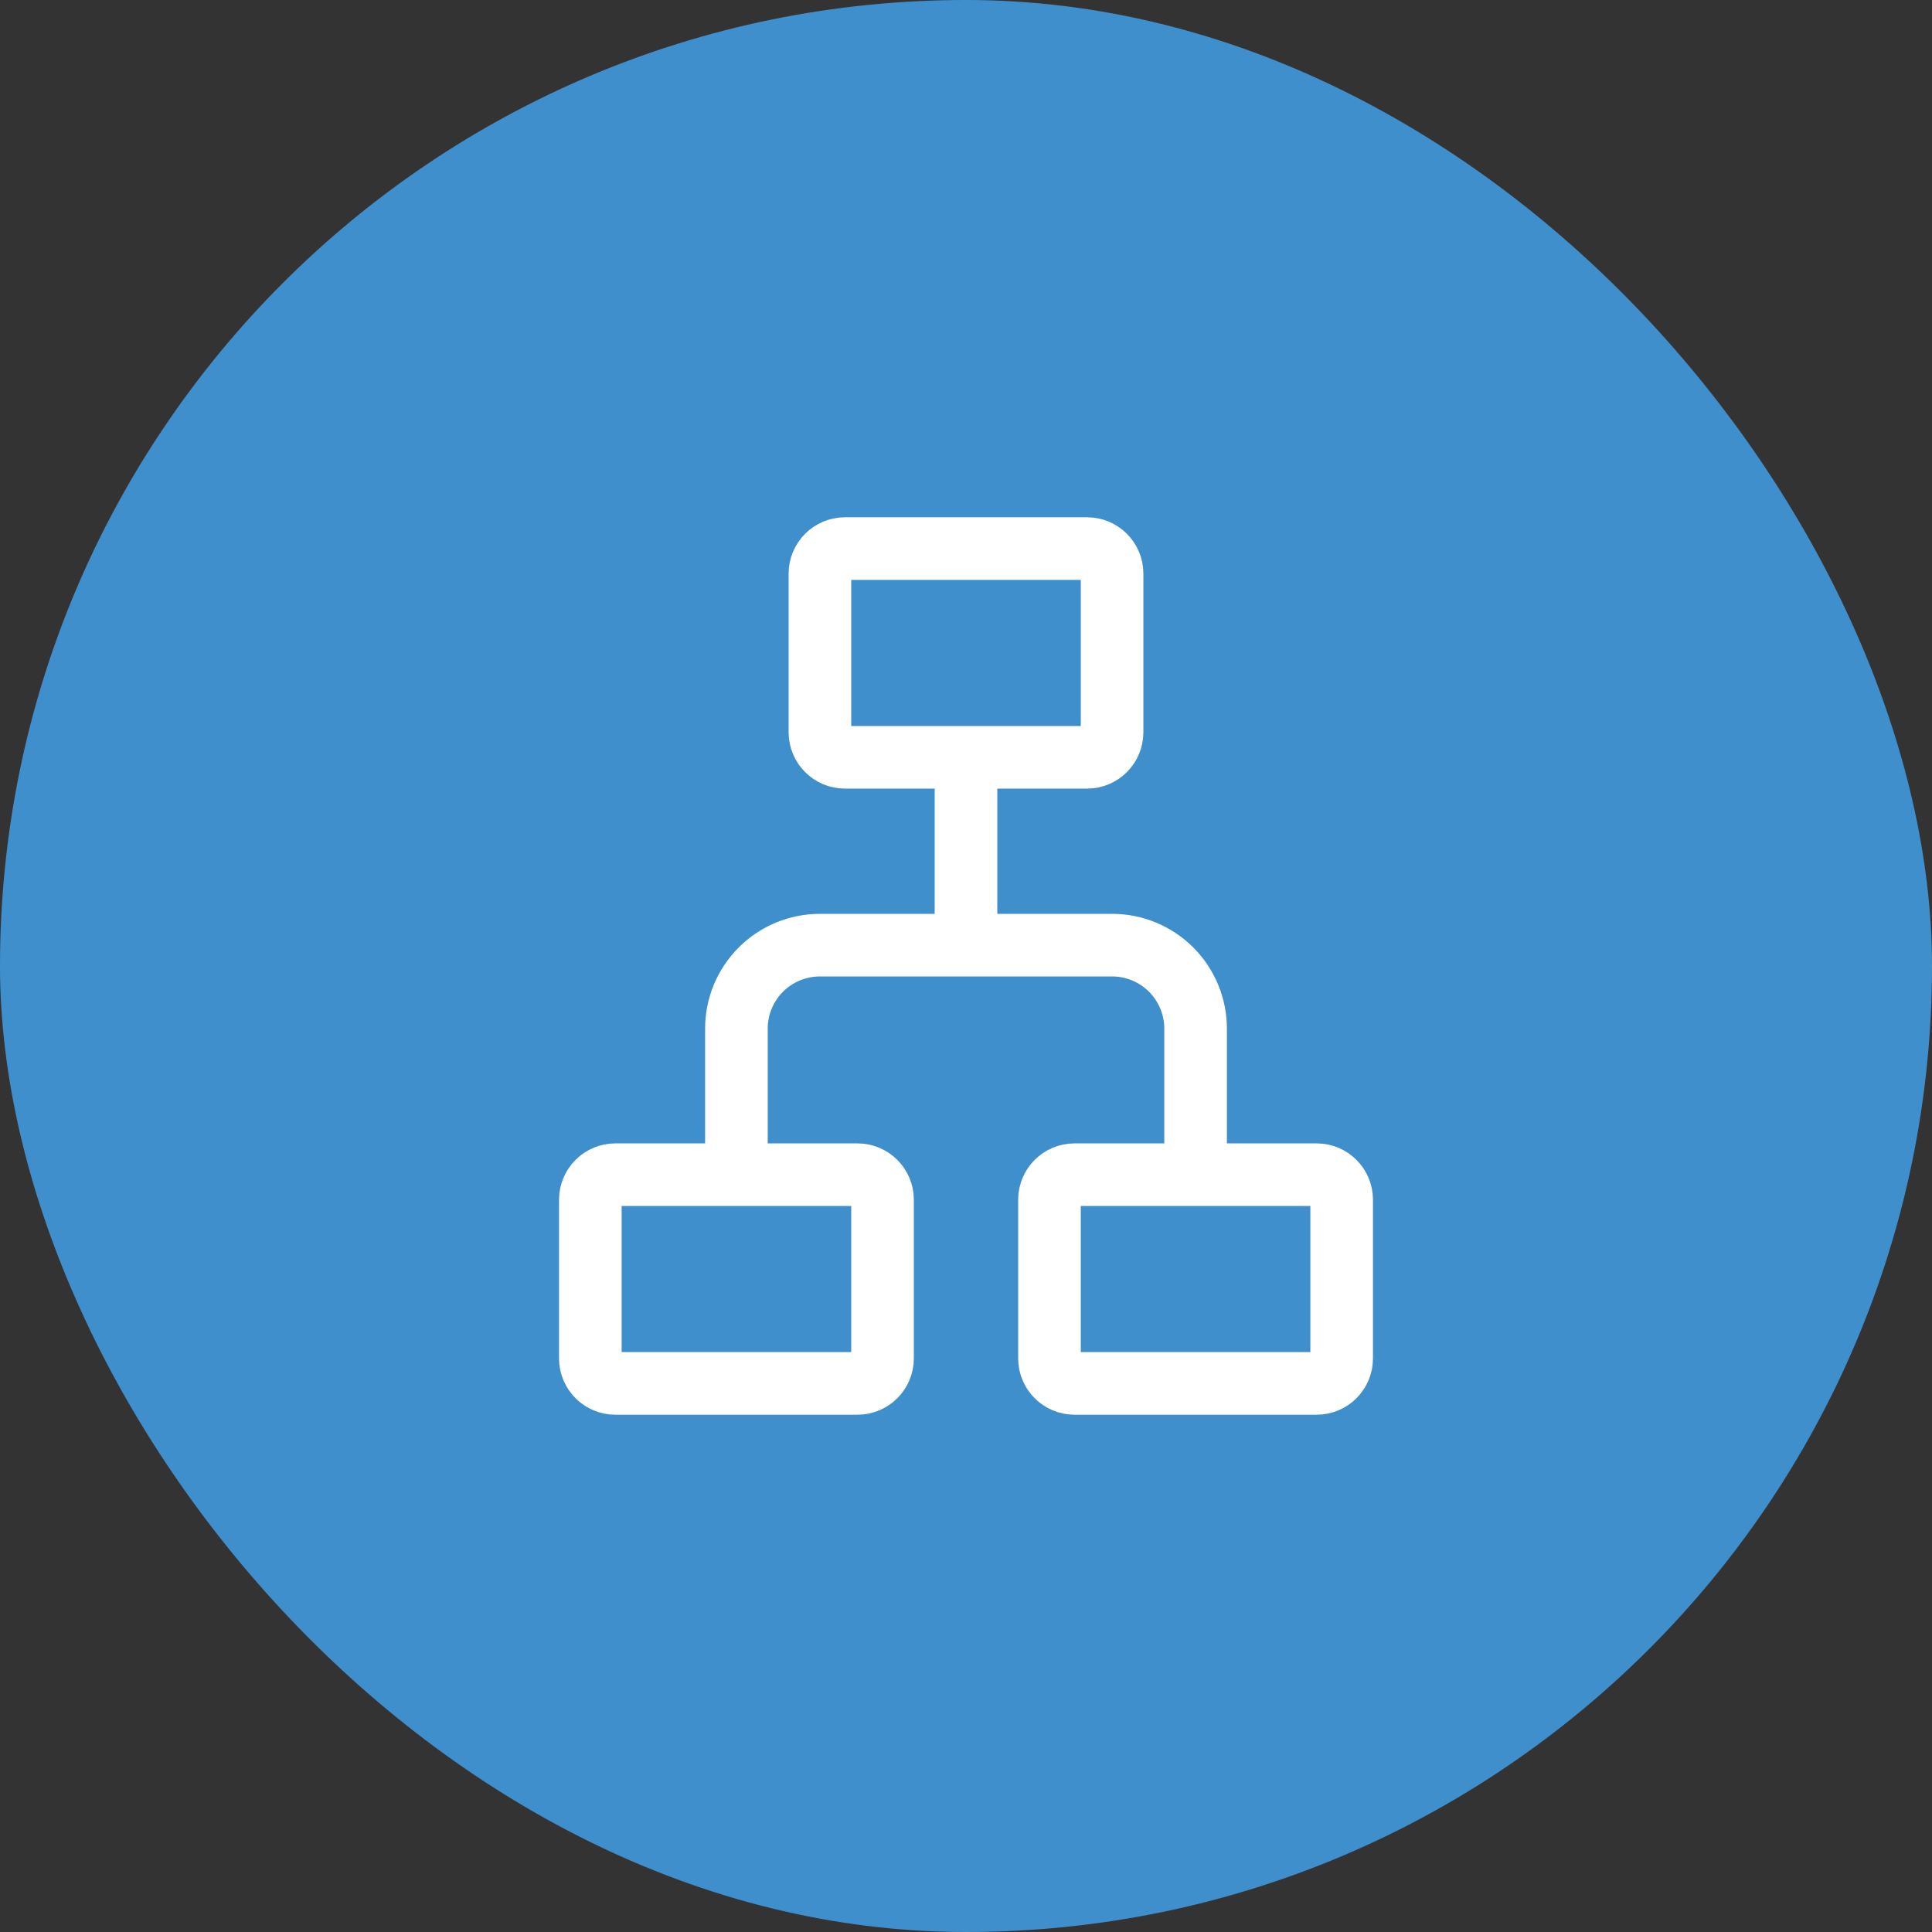
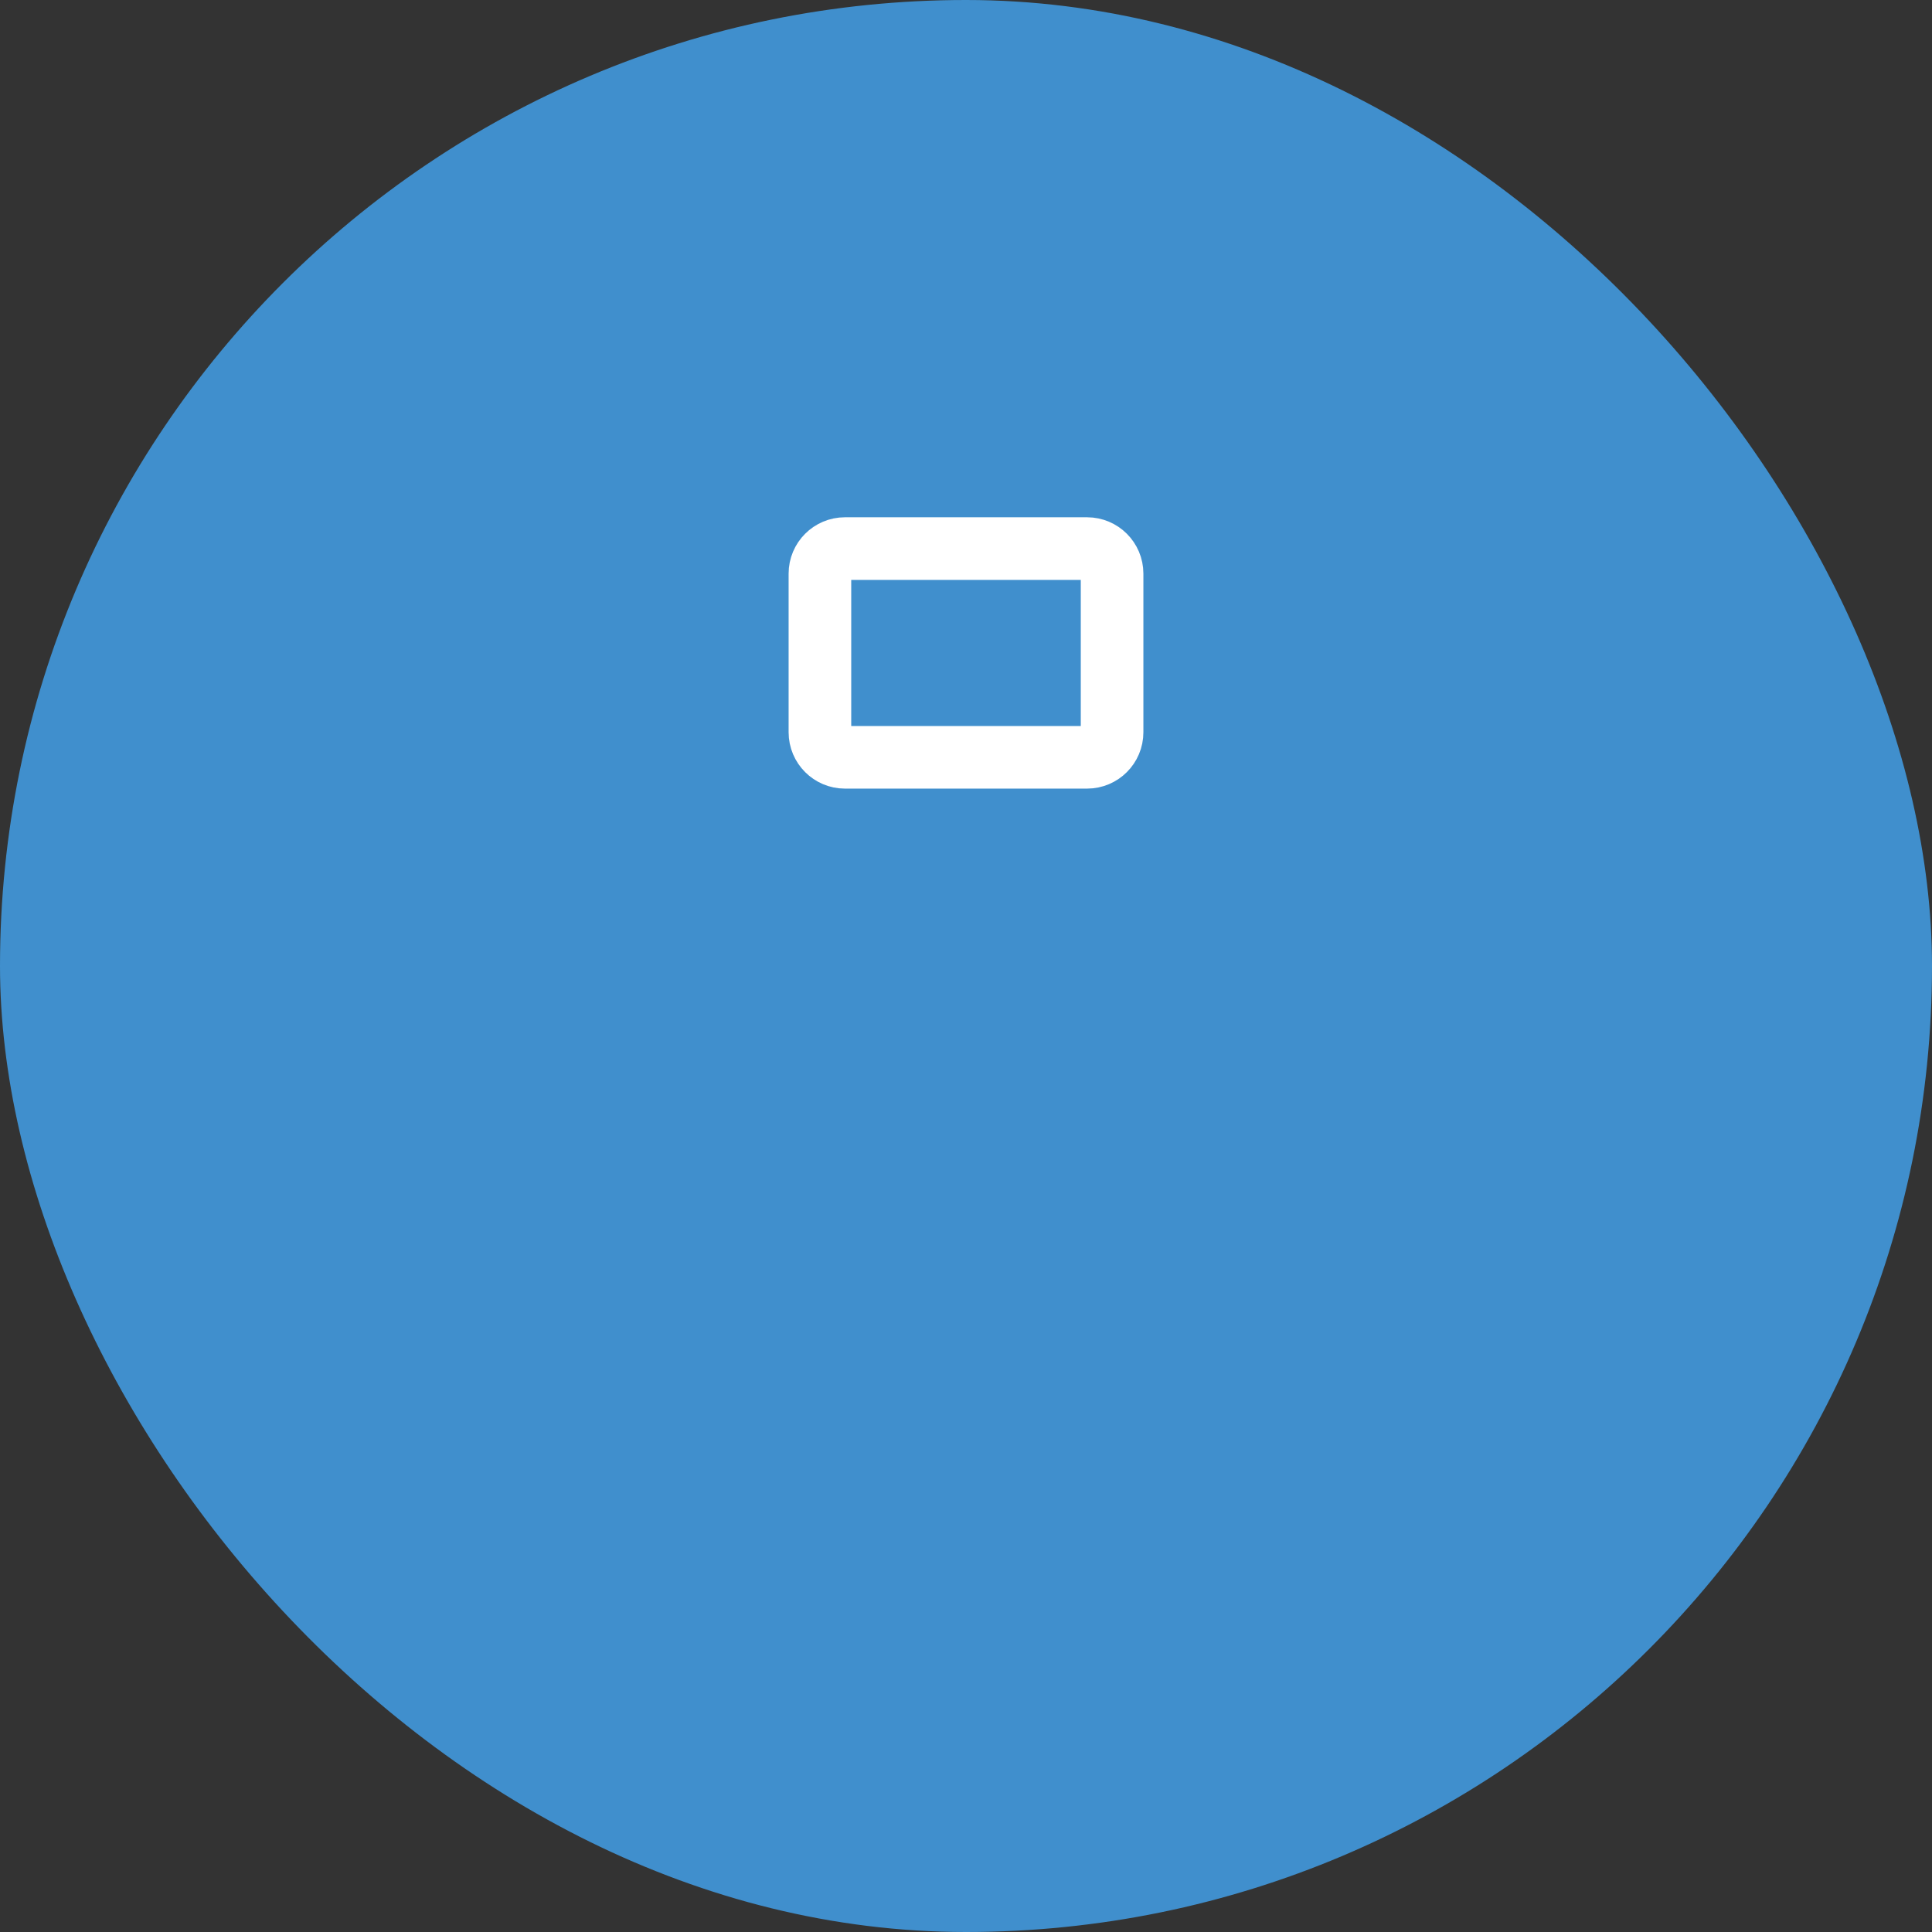
<svg xmlns="http://www.w3.org/2000/svg" width="54" height="54" viewBox="0 0 54 54" fill="none">
  <rect x="0" y="0" width="54" height="54" fill="#333333" stroke="none" />
  <rect width="54" height="54" rx="27" fill="#408FCD" />
-   <path d="M23.967 38.667H17.2C16.813 38.667 16.5 38.353 16.5 37.967V33.533C16.5 33.147 16.813 32.833 17.2 32.833H23.967C24.353 32.833 24.667 33.147 24.667 33.533V37.967C24.667 38.353 24.353 38.667 23.967 38.667Z" stroke="white" stroke-width="1.75" />
  <path d="M30.383 21.167H23.617C23.23 21.167 22.917 20.853 22.917 20.467V16.033C22.917 15.647 23.23 15.333 23.617 15.333H30.383C30.77 15.333 31.083 15.647 31.083 16.033V20.467C31.083 20.853 30.77 21.167 30.383 21.167Z" stroke="white" stroke-width="1.75" />
-   <path d="M36.8 38.667H30.033C29.647 38.667 29.333 38.353 29.333 37.967V33.533C29.333 33.147 29.647 32.833 30.033 32.833H36.8C37.187 32.833 37.5 33.147 37.5 33.533V37.967C37.5 38.353 37.187 38.667 36.8 38.667Z" stroke="white" stroke-width="1.75" />
-   <path d="M20.583 32.833V28.75C20.583 28.131 20.829 27.538 21.267 27.1C21.704 26.663 22.298 26.417 22.917 26.417H31.083C31.702 26.417 32.296 26.663 32.733 27.1C33.171 27.538 33.417 28.131 33.417 28.75V32.833M27 26.417V21.167" stroke="white" stroke-width="1.75" />
</svg>